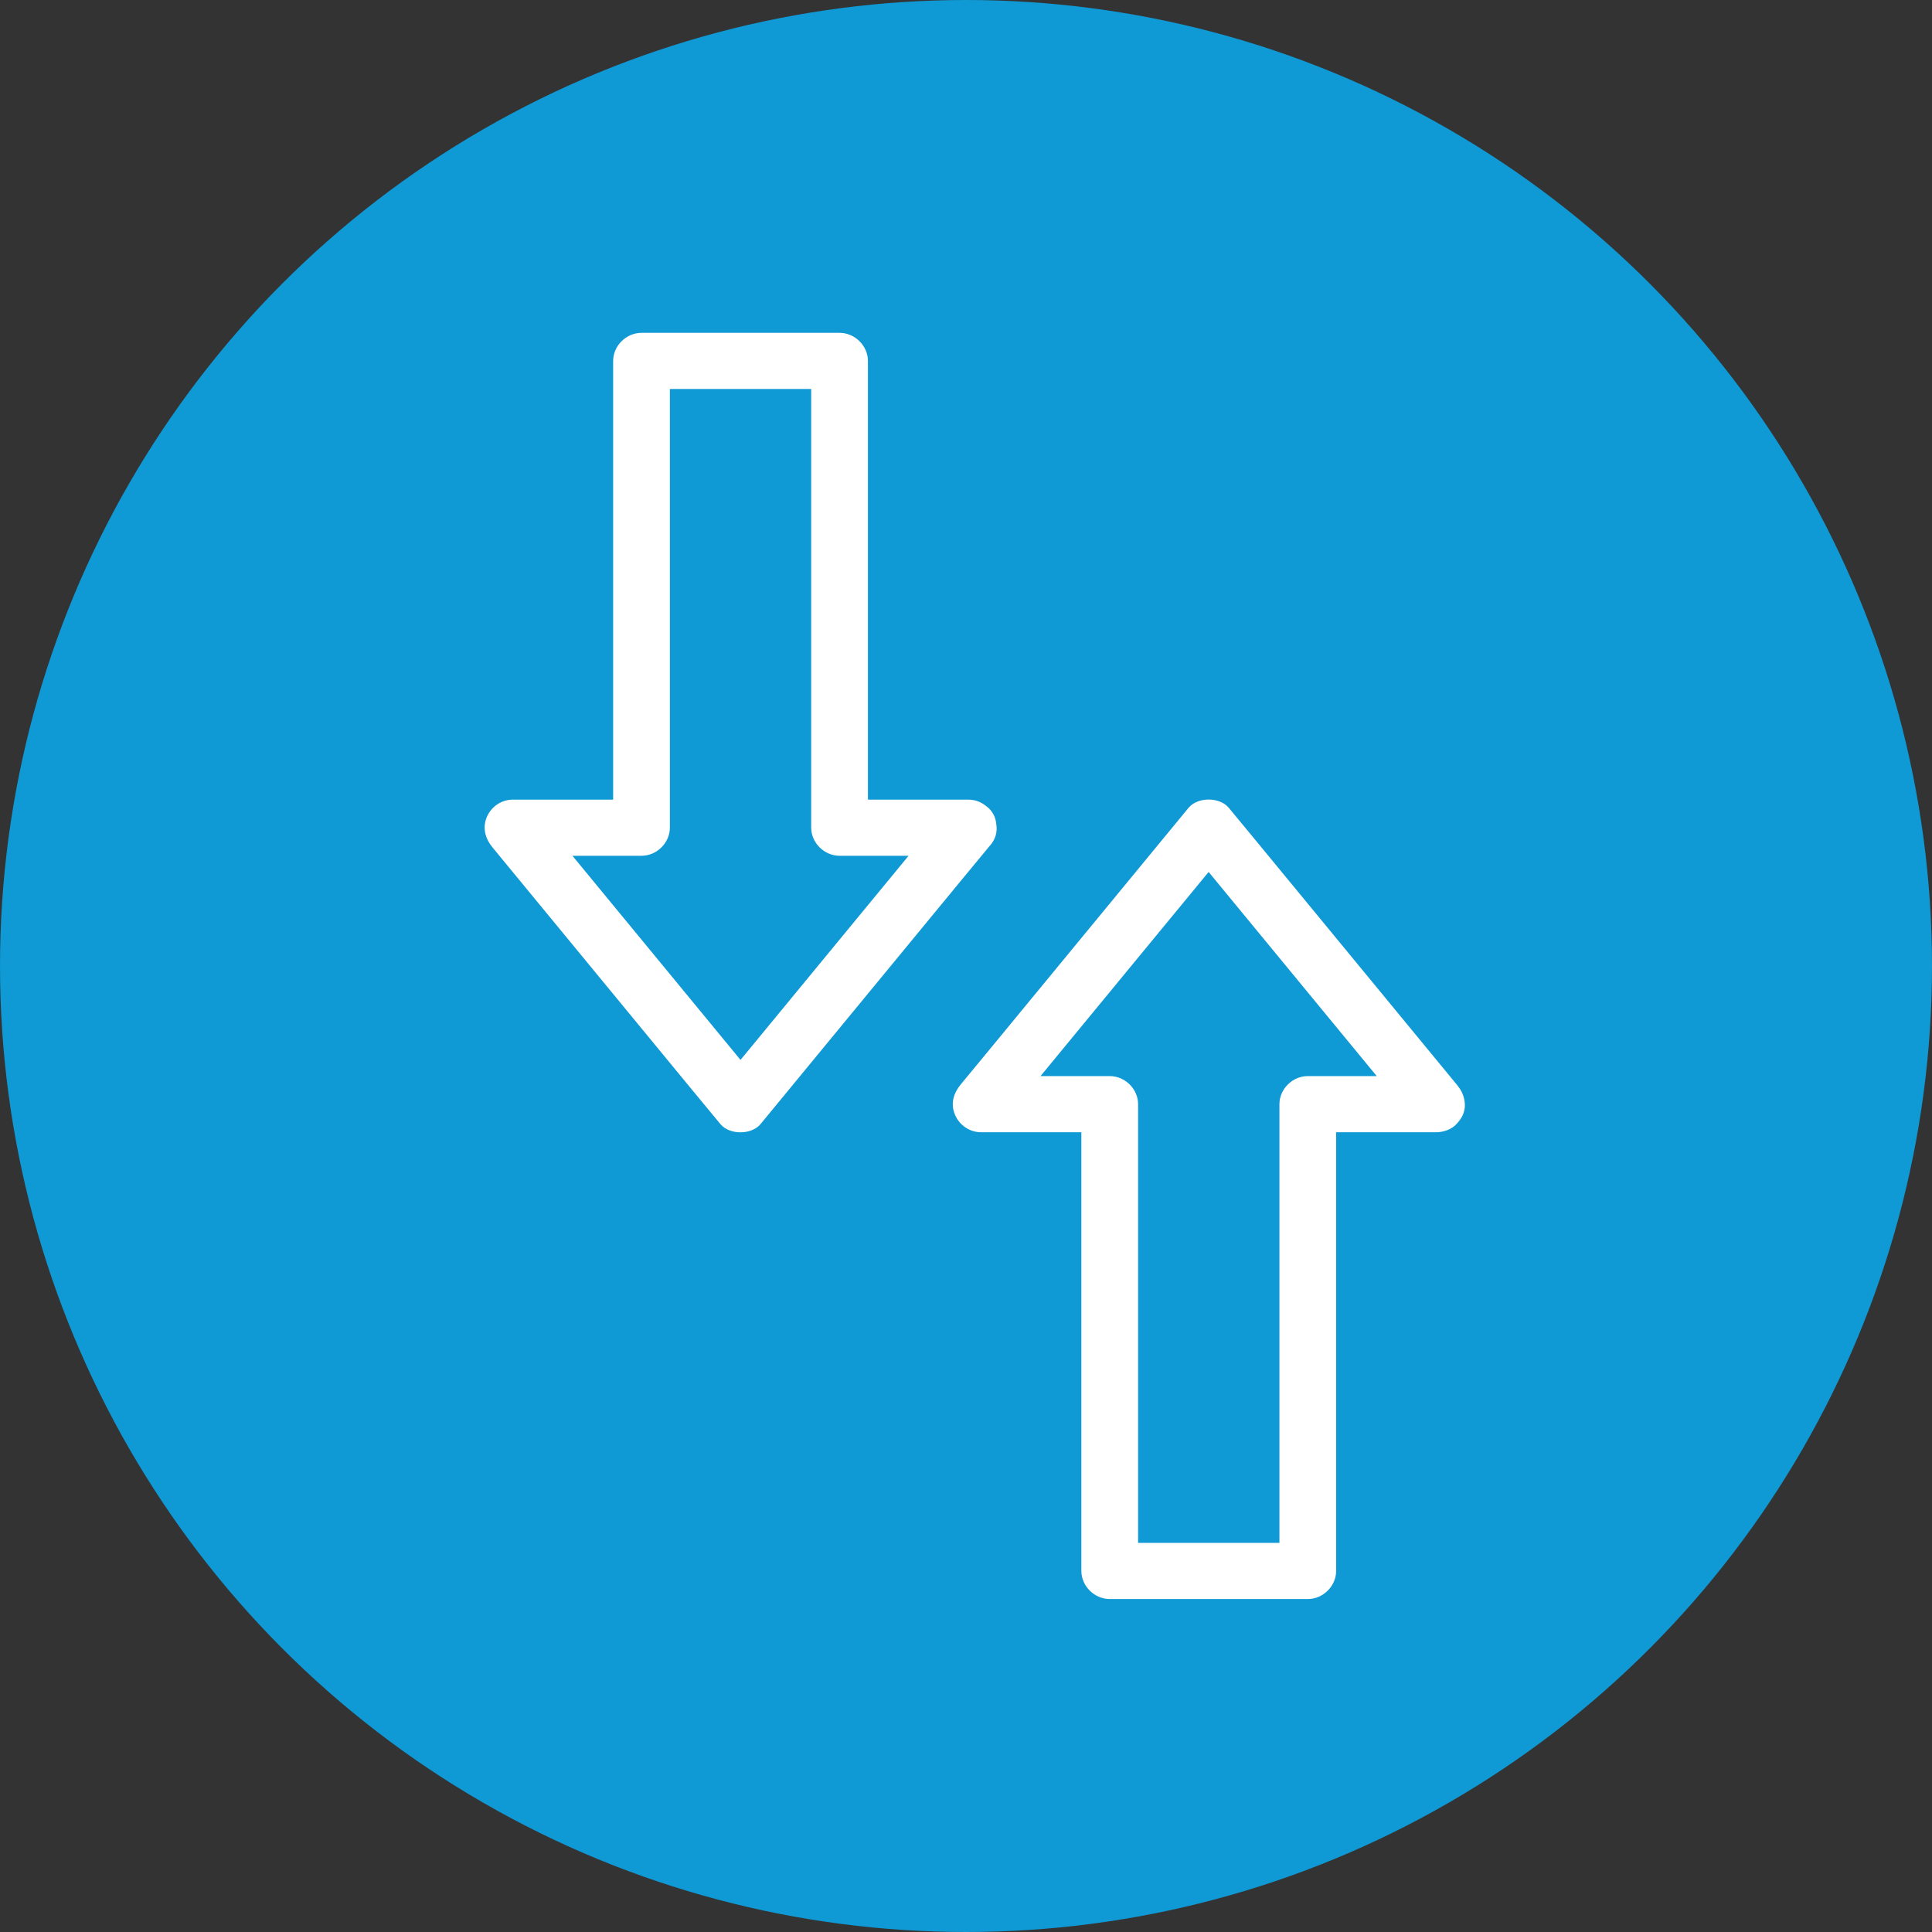
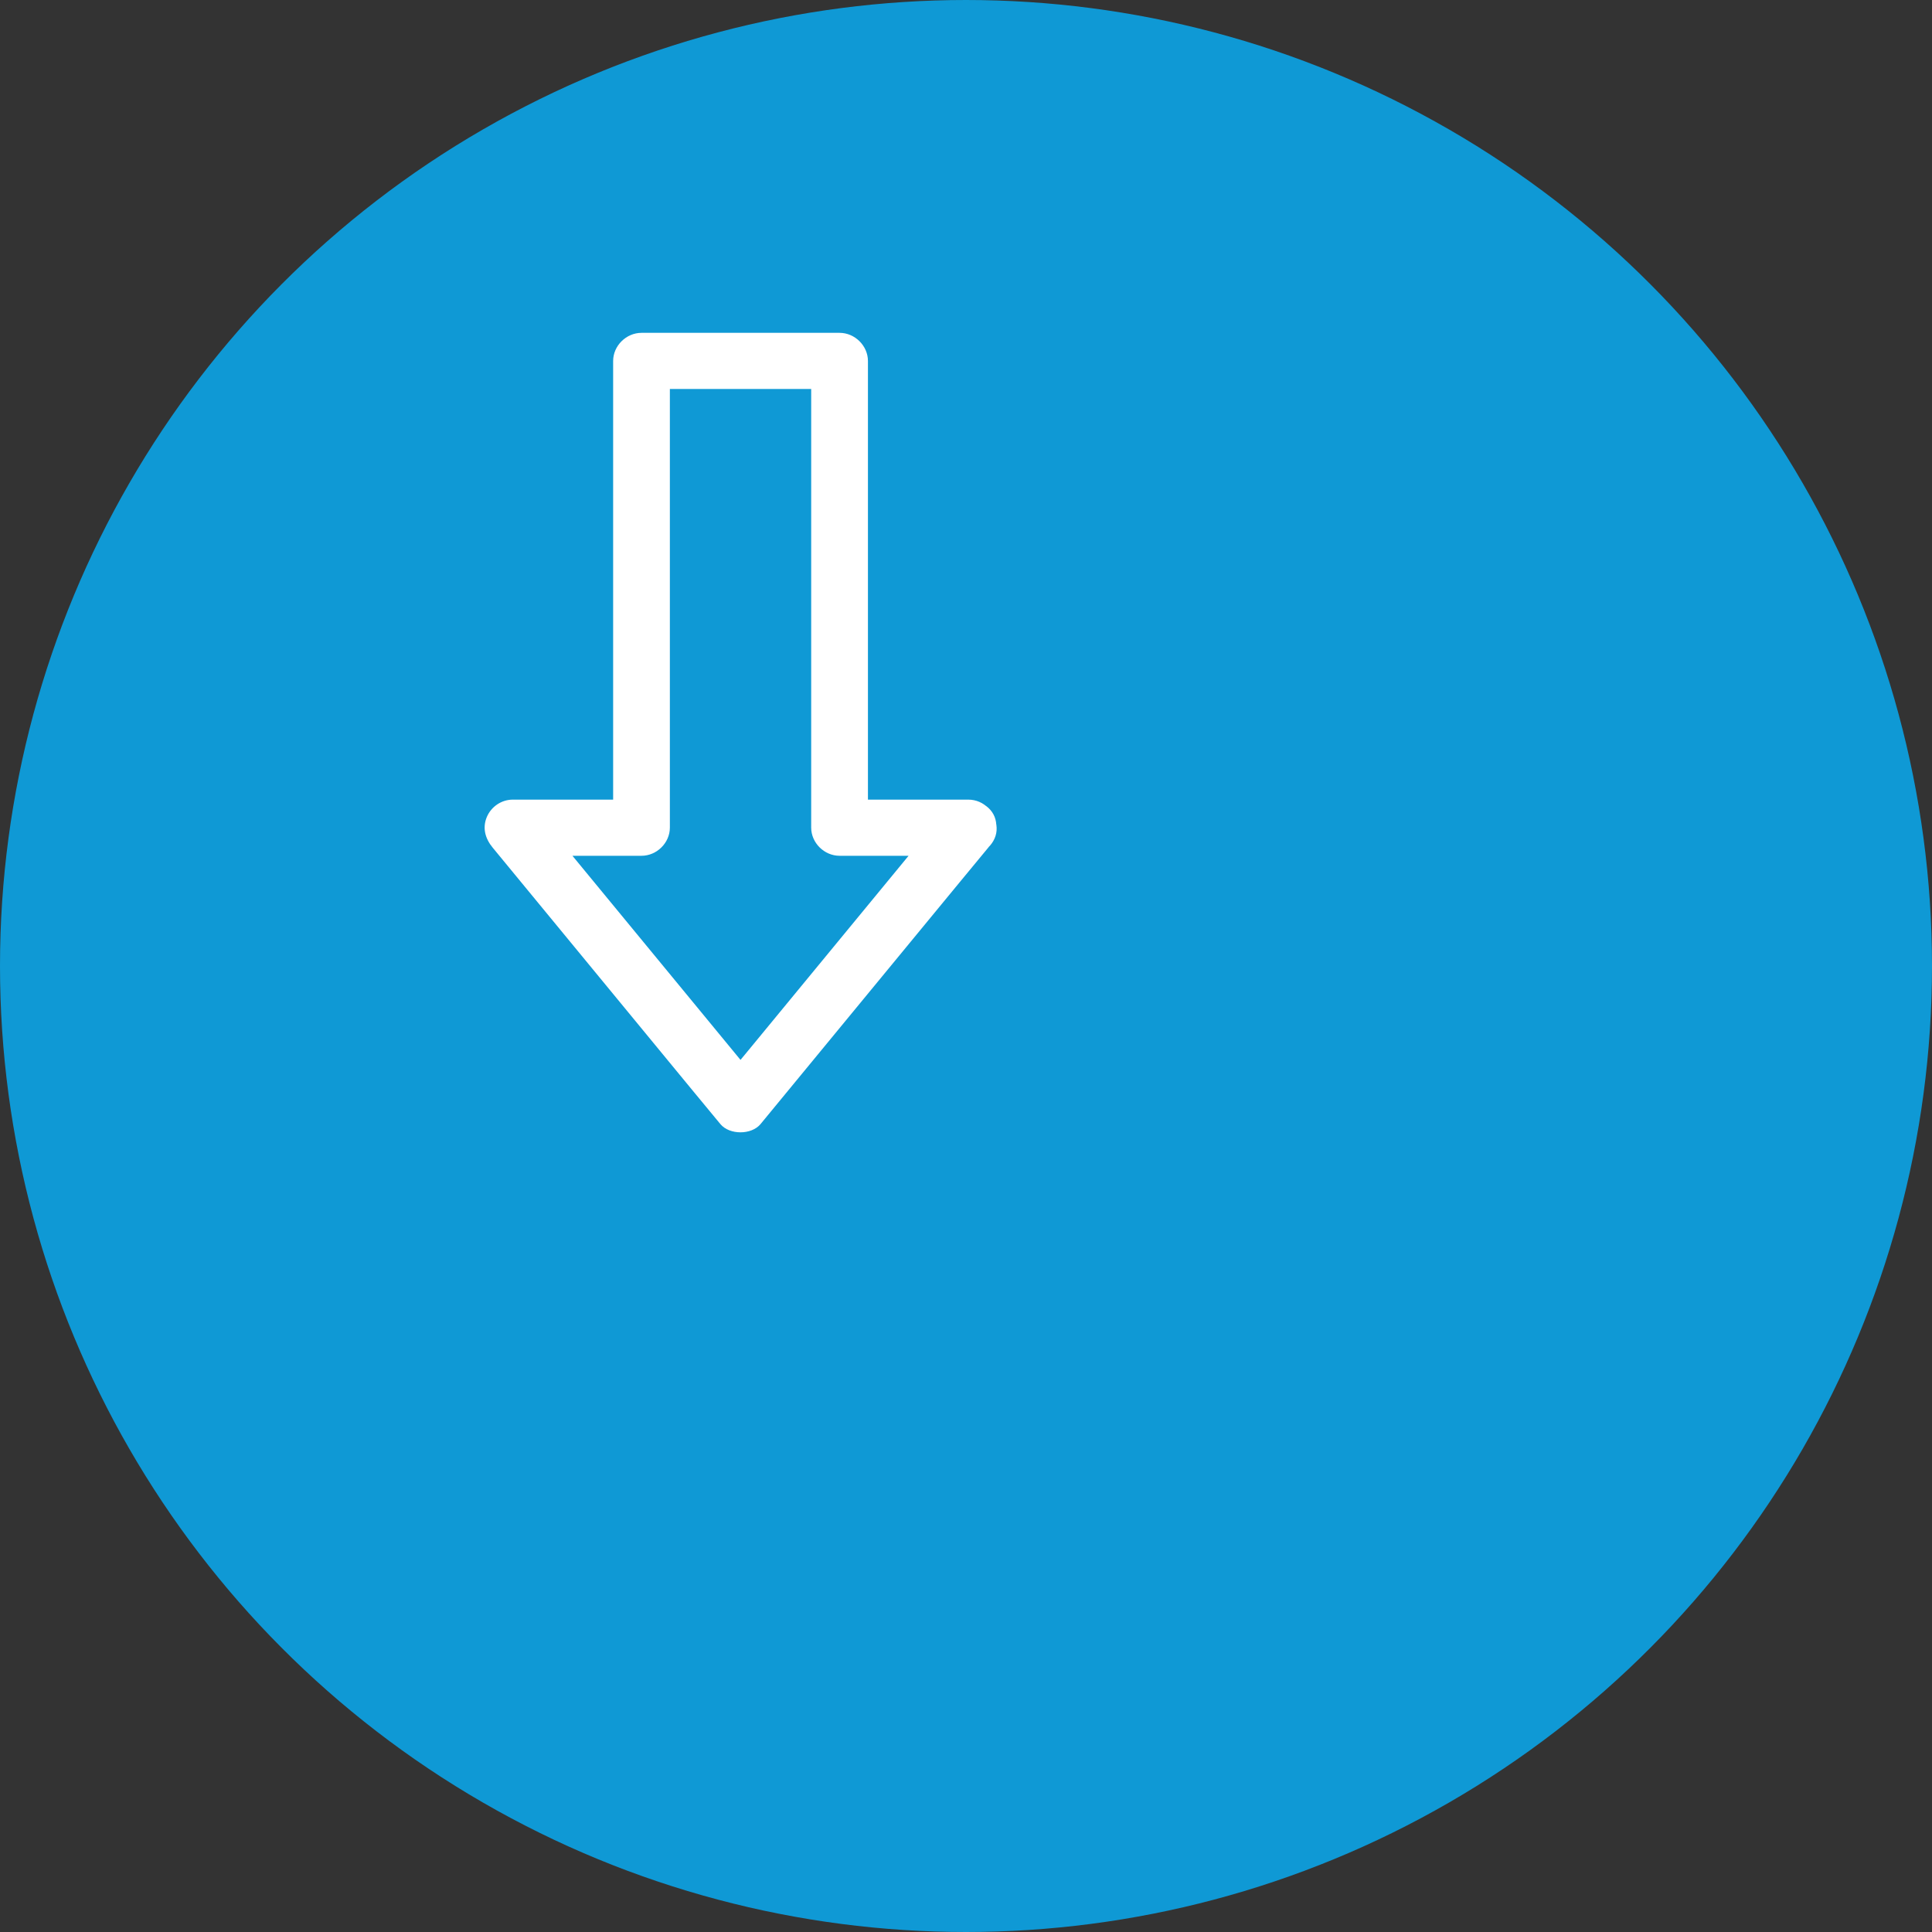
<svg xmlns="http://www.w3.org/2000/svg" width="61px" height="61px" viewBox="0 0 61 61" version="1.1">
  <rect x="0" y="0" width="61" height="61" fill="#333333" stroke="none" />
  <title>Group 2</title>
  <desc>Created with Sketch.</desc>
  <g id="Design" stroke="none" stroke-width="1" fill="none" fill-rule="evenodd">
    <g id="Sinuva-Main-Page-Copy-123" transform="translate(-210, -1319)">
      <g id="Group-2" transform="translate(211, 1320)">
        <circle id="Oval-Copy-7" stroke="#0F99D5" stroke-width="2" fill="#0F99D5" cx="29.5" cy="29.5" r="29.5" />
        <g id="noun_Compare_2177791" transform="translate(14, 9)" fill="#FFFFFF" fill-rule="nonzero">
          <g id="Group" transform="translate(0.273, 0.5)">
-             <path d="M30.082,23.476 C28.899,23.476 27.716,23.476 26.534,23.476 C26.363,23.476 26.189,23.476 26.018,23.476 C25.535,23.476 25.123,23.884 25.123,24.364 C25.123,26.036 25.123,27.702 25.123,29.373 C25.123,32.013 25.123,34.653 25.123,37.293 C25.123,37.898 25.123,38.498 25.123,39.102 C25.423,38.804 25.718,38.511 26.018,38.213 C24.191,38.213 22.363,38.213 20.535,38.213 C20.28,38.213 20.025,38.213 19.765,38.213 C20.065,38.511 20.361,38.804 20.661,39.102 C20.661,37.431 20.661,35.764 20.661,34.093 C20.661,31.453 20.661,28.813 20.661,26.173 C20.661,25.569 20.661,24.969 20.661,24.364 C20.661,23.884 20.249,23.476 19.765,23.476 C18.582,23.476 17.399,23.476 16.217,23.476 C16.047,23.476 15.872,23.476 15.702,23.476 C15.912,23.982 16.123,24.489 16.333,24.991 C17.144,24.004 17.959,23.018 18.77,22.031 C20.056,20.471 21.342,18.907 22.627,17.347 C22.927,16.987 23.223,16.622 23.523,16.262 C23.102,16.262 22.677,16.262 22.255,16.262 C23.066,17.249 23.882,18.236 24.692,19.222 C25.978,20.782 27.264,22.347 28.55,23.907 C28.85,24.267 29.145,24.631 29.446,24.991 C29.741,25.351 30.409,25.32 30.713,24.991 C31.067,24.609 31.031,24.12 30.713,23.733 C29.902,22.747 29.087,21.76 28.276,20.773 C26.991,19.213 25.705,17.649 24.419,16.089 C24.119,15.729 23.823,15.364 23.523,15.004 C23.237,14.658 22.542,14.658 22.255,15.004 C21.445,15.991 20.629,16.978 19.818,17.964 C18.533,19.524 17.247,21.089 15.961,22.649 C15.661,23.009 15.366,23.373 15.065,23.733 C14.833,24.018 14.729,24.347 14.882,24.702 C15.021,25.027 15.343,25.249 15.702,25.249 C16.884,25.249 18.067,25.249 19.25,25.249 C19.42,25.249 19.595,25.249 19.765,25.249 C19.465,24.951 19.169,24.658 18.869,24.36 C18.869,26.031 18.869,27.698 18.869,29.369 C18.869,32.009 18.869,34.649 18.869,37.289 C18.869,37.893 18.869,38.493 18.869,39.098 C18.869,39.578 19.281,39.987 19.765,39.987 C21.592,39.987 23.42,39.987 25.248,39.987 C25.503,39.987 25.759,39.987 26.018,39.987 C26.502,39.987 26.914,39.578 26.914,39.098 C26.914,37.427 26.914,35.76 26.914,34.089 C26.914,31.449 26.914,28.809 26.914,26.169 C26.914,25.564 26.914,24.964 26.914,24.36 C26.614,24.658 26.319,24.951 26.018,25.249 C27.201,25.249 28.384,25.249 29.566,25.249 C29.737,25.249 29.911,25.249 30.082,25.249 C30.552,25.249 31,24.84 30.978,24.36 C30.955,23.884 30.583,23.476 30.082,23.476 Z" id="Path" />
            <path d="M15.298,14.747 C14.116,14.747 12.933,14.747 11.75,14.747 C11.58,14.747 11.405,14.747 11.235,14.747 C11.535,15.044 11.831,15.338 12.131,15.636 C12.131,13.964 12.131,12.298 12.131,10.627 C12.131,7.987 12.131,5.347 12.131,2.707 C12.131,2.102 12.131,1.502 12.131,0.898 C12.131,0.418 11.719,0.009 11.235,0.009 C9.408,0.009 7.58,0.009 5.752,0.009 C5.497,0.009 5.241,0.009 4.982,0.009 C4.498,0.009 4.086,0.418 4.086,0.898 C4.086,2.569 4.086,4.236 4.086,5.907 C4.086,8.547 4.086,11.187 4.086,13.827 C4.086,14.431 4.086,15.031 4.086,15.636 C4.386,15.338 4.681,15.044 4.982,14.747 C3.799,14.747 2.616,14.747 1.434,14.747 C1.263,14.747 1.089,14.747 0.918,14.747 C0.56,14.747 0.237,14.969 0.099,15.293 C-0.049,15.644 0.049,15.978 0.282,16.262 C1.093,17.249 1.908,18.236 2.719,19.222 C4.005,20.782 5.291,22.347 6.576,23.907 C6.876,24.267 7.172,24.631 7.472,24.991 C7.759,25.338 8.453,25.338 8.74,24.991 C9.551,24.004 10.366,23.018 11.177,22.031 C12.463,20.471 13.748,18.907 15.034,17.347 C15.334,16.987 15.63,16.622 15.93,16.262 C16.226,15.902 16.311,15.351 15.93,15.004 C15.603,14.707 14.98,14.618 14.662,15.004 C13.851,15.991 13.036,16.978 12.225,17.964 C10.94,19.524 9.654,21.089 8.368,22.649 C8.068,23.009 7.772,23.373 7.472,23.733 C7.893,23.733 8.319,23.733 8.74,23.733 C7.929,22.747 7.114,21.76 6.303,20.773 C5.017,19.213 3.732,17.649 2.446,16.089 C2.146,15.729 1.85,15.364 1.55,15.004 C1.339,15.511 1.129,16.018 0.918,16.52 C2.101,16.52 3.284,16.52 4.466,16.52 C4.637,16.52 4.811,16.52 4.982,16.52 C5.465,16.52 5.877,16.111 5.877,15.631 C5.877,13.96 5.877,12.293 5.877,10.622 C5.877,7.982 5.877,5.342 5.877,2.702 C5.877,2.098 5.877,1.498 5.877,0.893 C5.577,1.191 5.282,1.484 4.982,1.782 C6.809,1.782 8.637,1.782 10.465,1.782 C10.72,1.782 10.975,1.782 11.235,1.782 C10.935,1.484 10.639,1.191 10.339,0.893 C10.339,2.564 10.339,4.231 10.339,5.902 C10.339,8.542 10.339,11.182 10.339,13.822 C10.339,14.427 10.339,15.027 10.339,15.631 C10.339,16.111 10.751,16.52 11.235,16.52 C12.418,16.52 13.601,16.52 14.783,16.52 C14.953,16.52 15.128,16.52 15.298,16.52 C15.769,16.52 16.217,16.111 16.194,15.631 C16.172,15.151 15.8,14.747 15.298,14.747 Z" id="Path" />
          </g>
        </g>
      </g>
    </g>
  </g>
</svg>